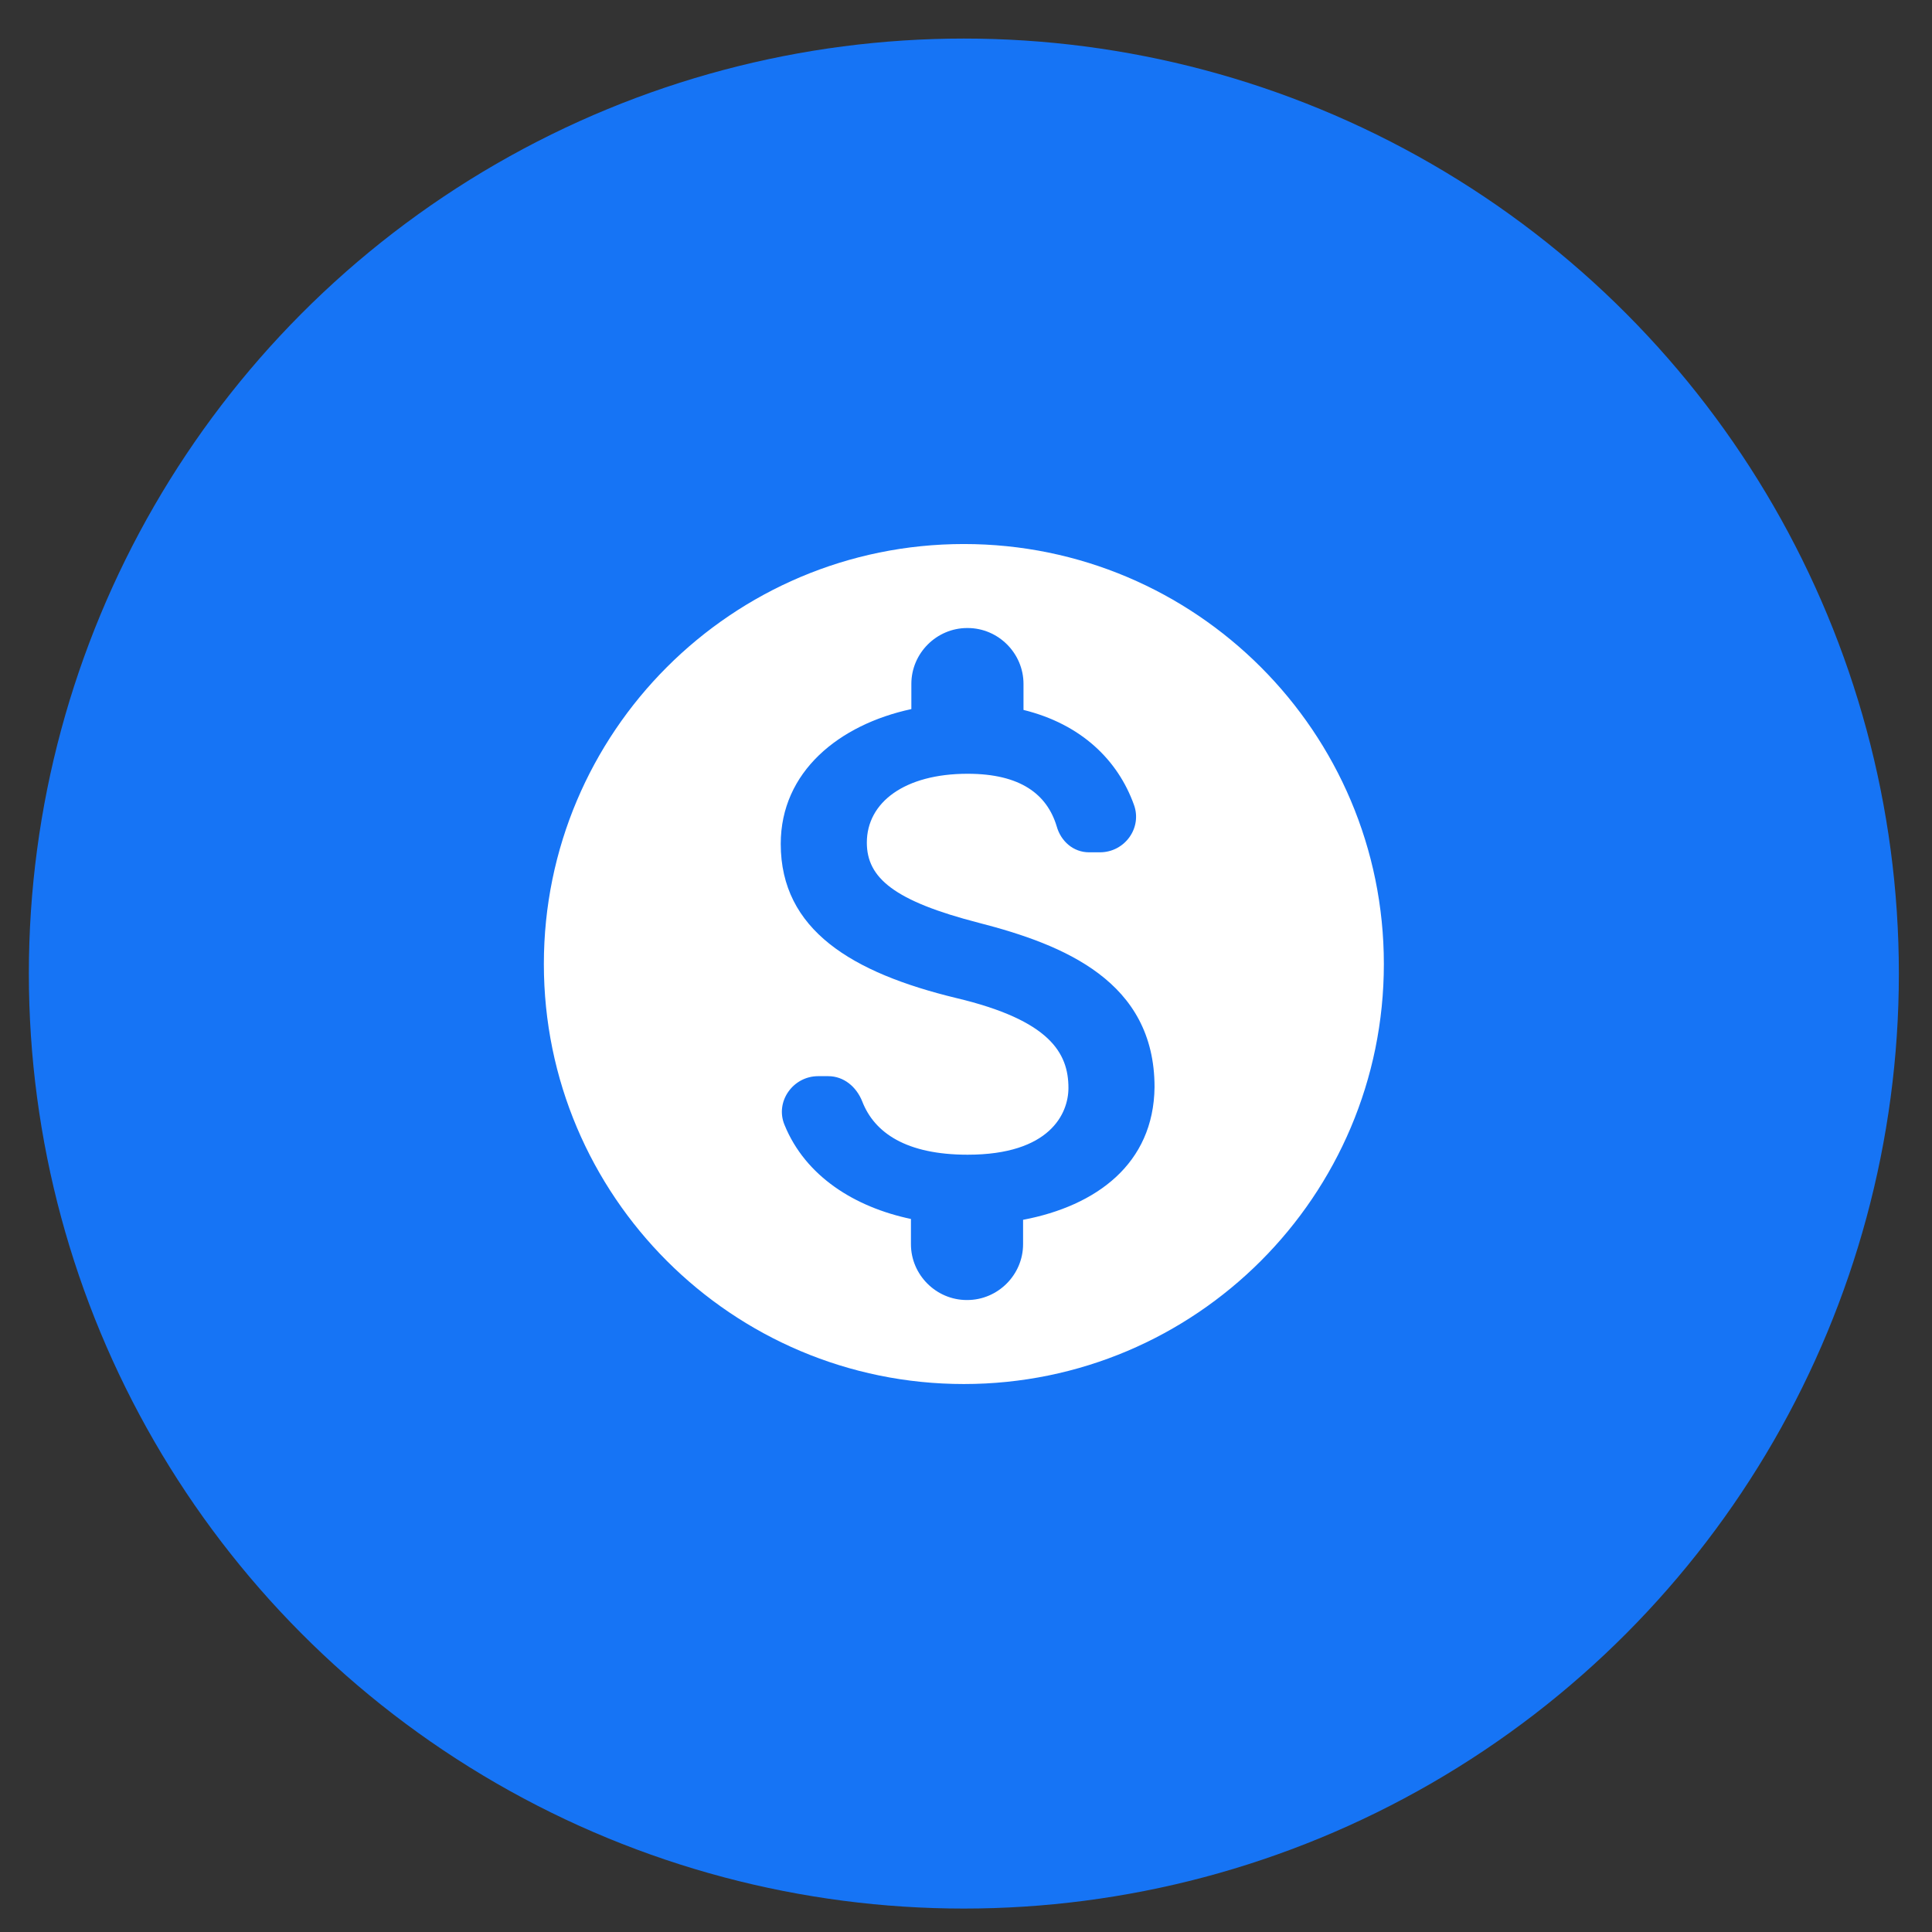
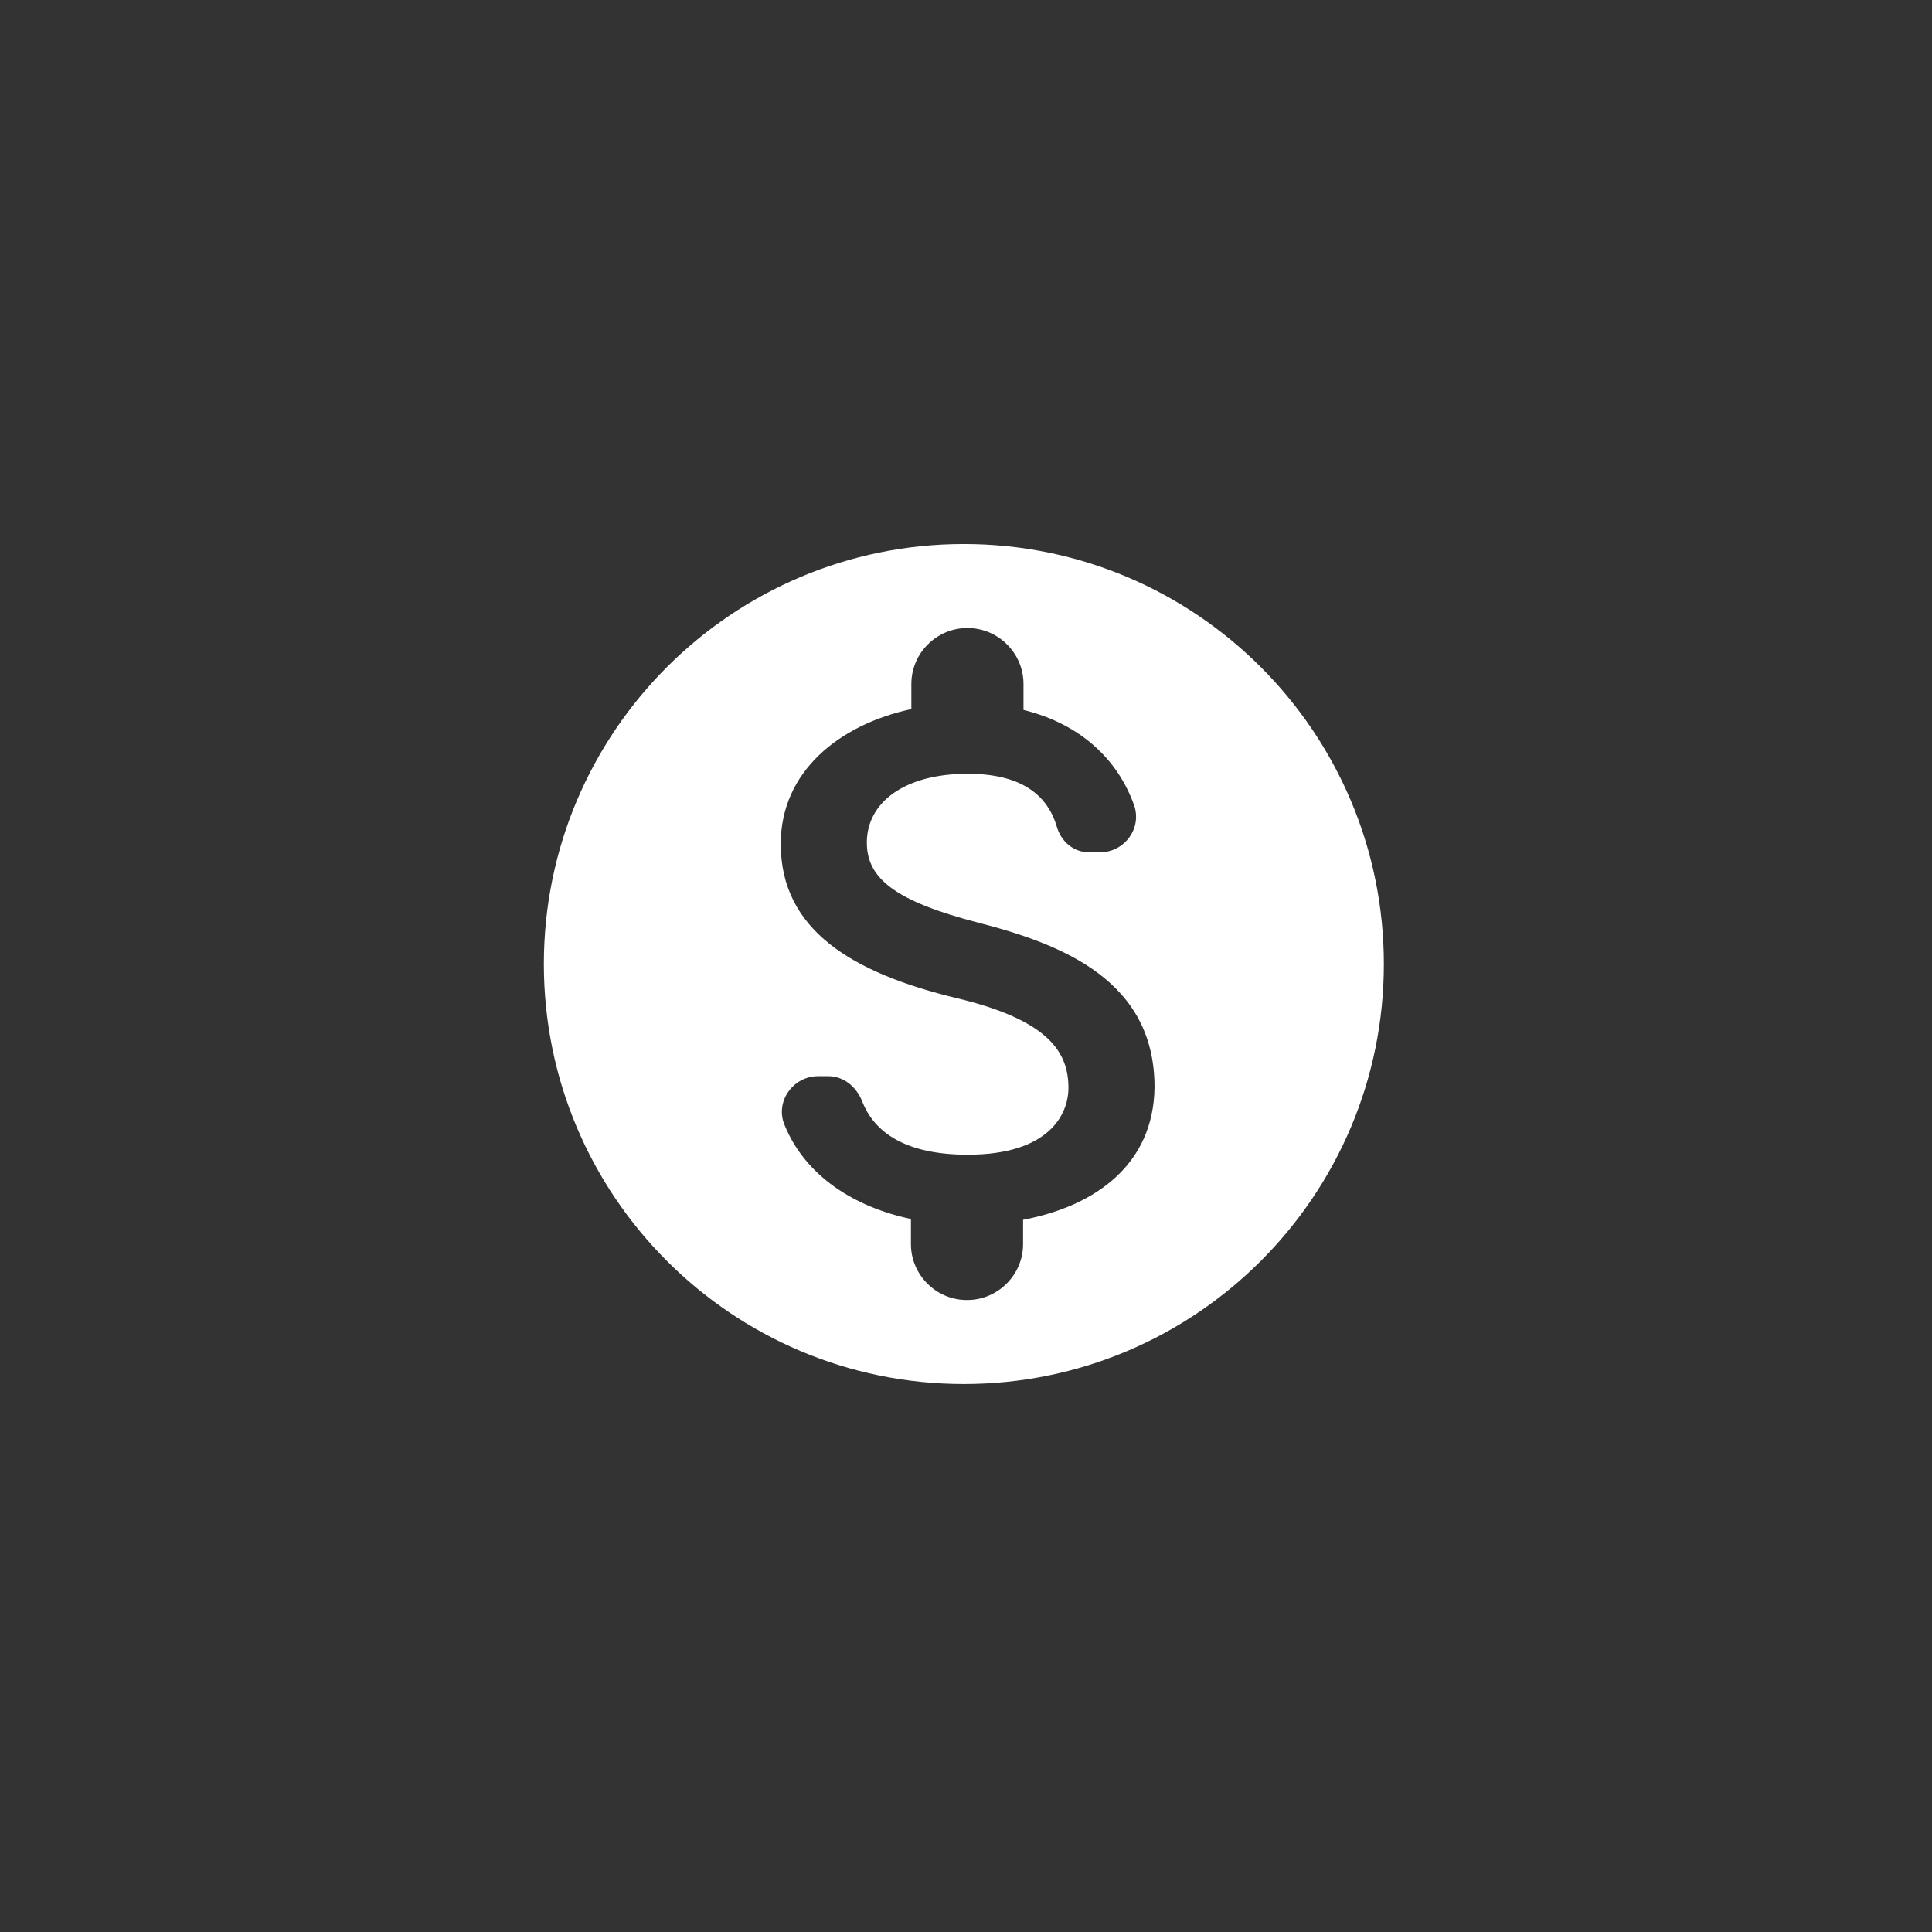
<svg xmlns="http://www.w3.org/2000/svg" width="46" height="46" viewBox="0 0 46 46" fill="none">
  <rect x="0" y="0" width="46" height="46" fill="#333333" stroke="none" />
-   <circle cx="22.949" cy="23.18" r="22.262" fill="#1674F5" />
  <path fill-rule="evenodd" clip-rule="evenodd" d="M12.949 22.953C12.949 17.433 17.429 12.953 22.949 12.953C28.469 12.953 32.949 17.433 32.949 22.953C32.949 28.473 28.469 32.953 22.949 32.953C17.429 32.953 12.949 28.473 12.949 22.953ZM24.359 29.623V29.043C26.099 28.713 27.469 27.713 27.489 25.883C27.489 23.363 25.329 22.493 23.309 21.973C21.289 21.453 20.639 20.903 20.639 20.063C20.639 19.103 21.539 18.423 23.039 18.423C24.299 18.423 24.929 18.913 25.159 19.673C25.259 20.033 25.559 20.293 25.929 20.293H26.189C26.779 20.293 27.199 19.713 26.999 19.163C26.619 18.103 25.749 17.243 24.369 16.903V16.283C24.369 15.553 23.769 14.953 23.039 14.953H23.029C22.299 14.953 21.699 15.553 21.699 16.283V16.883C19.979 17.253 18.589 18.373 18.589 20.093C18.589 22.143 20.289 23.163 22.769 23.763C24.999 24.293 25.439 25.073 25.439 25.903C25.439 26.513 24.999 27.493 23.039 27.493C21.579 27.493 20.819 26.973 20.529 26.223C20.389 25.873 20.089 25.623 19.719 25.623H19.479C18.879 25.623 18.449 26.233 18.679 26.783C19.179 28.013 20.359 28.743 21.689 29.023V29.623C21.689 30.353 22.289 30.953 23.019 30.953H23.029C23.759 30.953 24.359 30.353 24.359 29.623Z" fill="white" />
</svg>